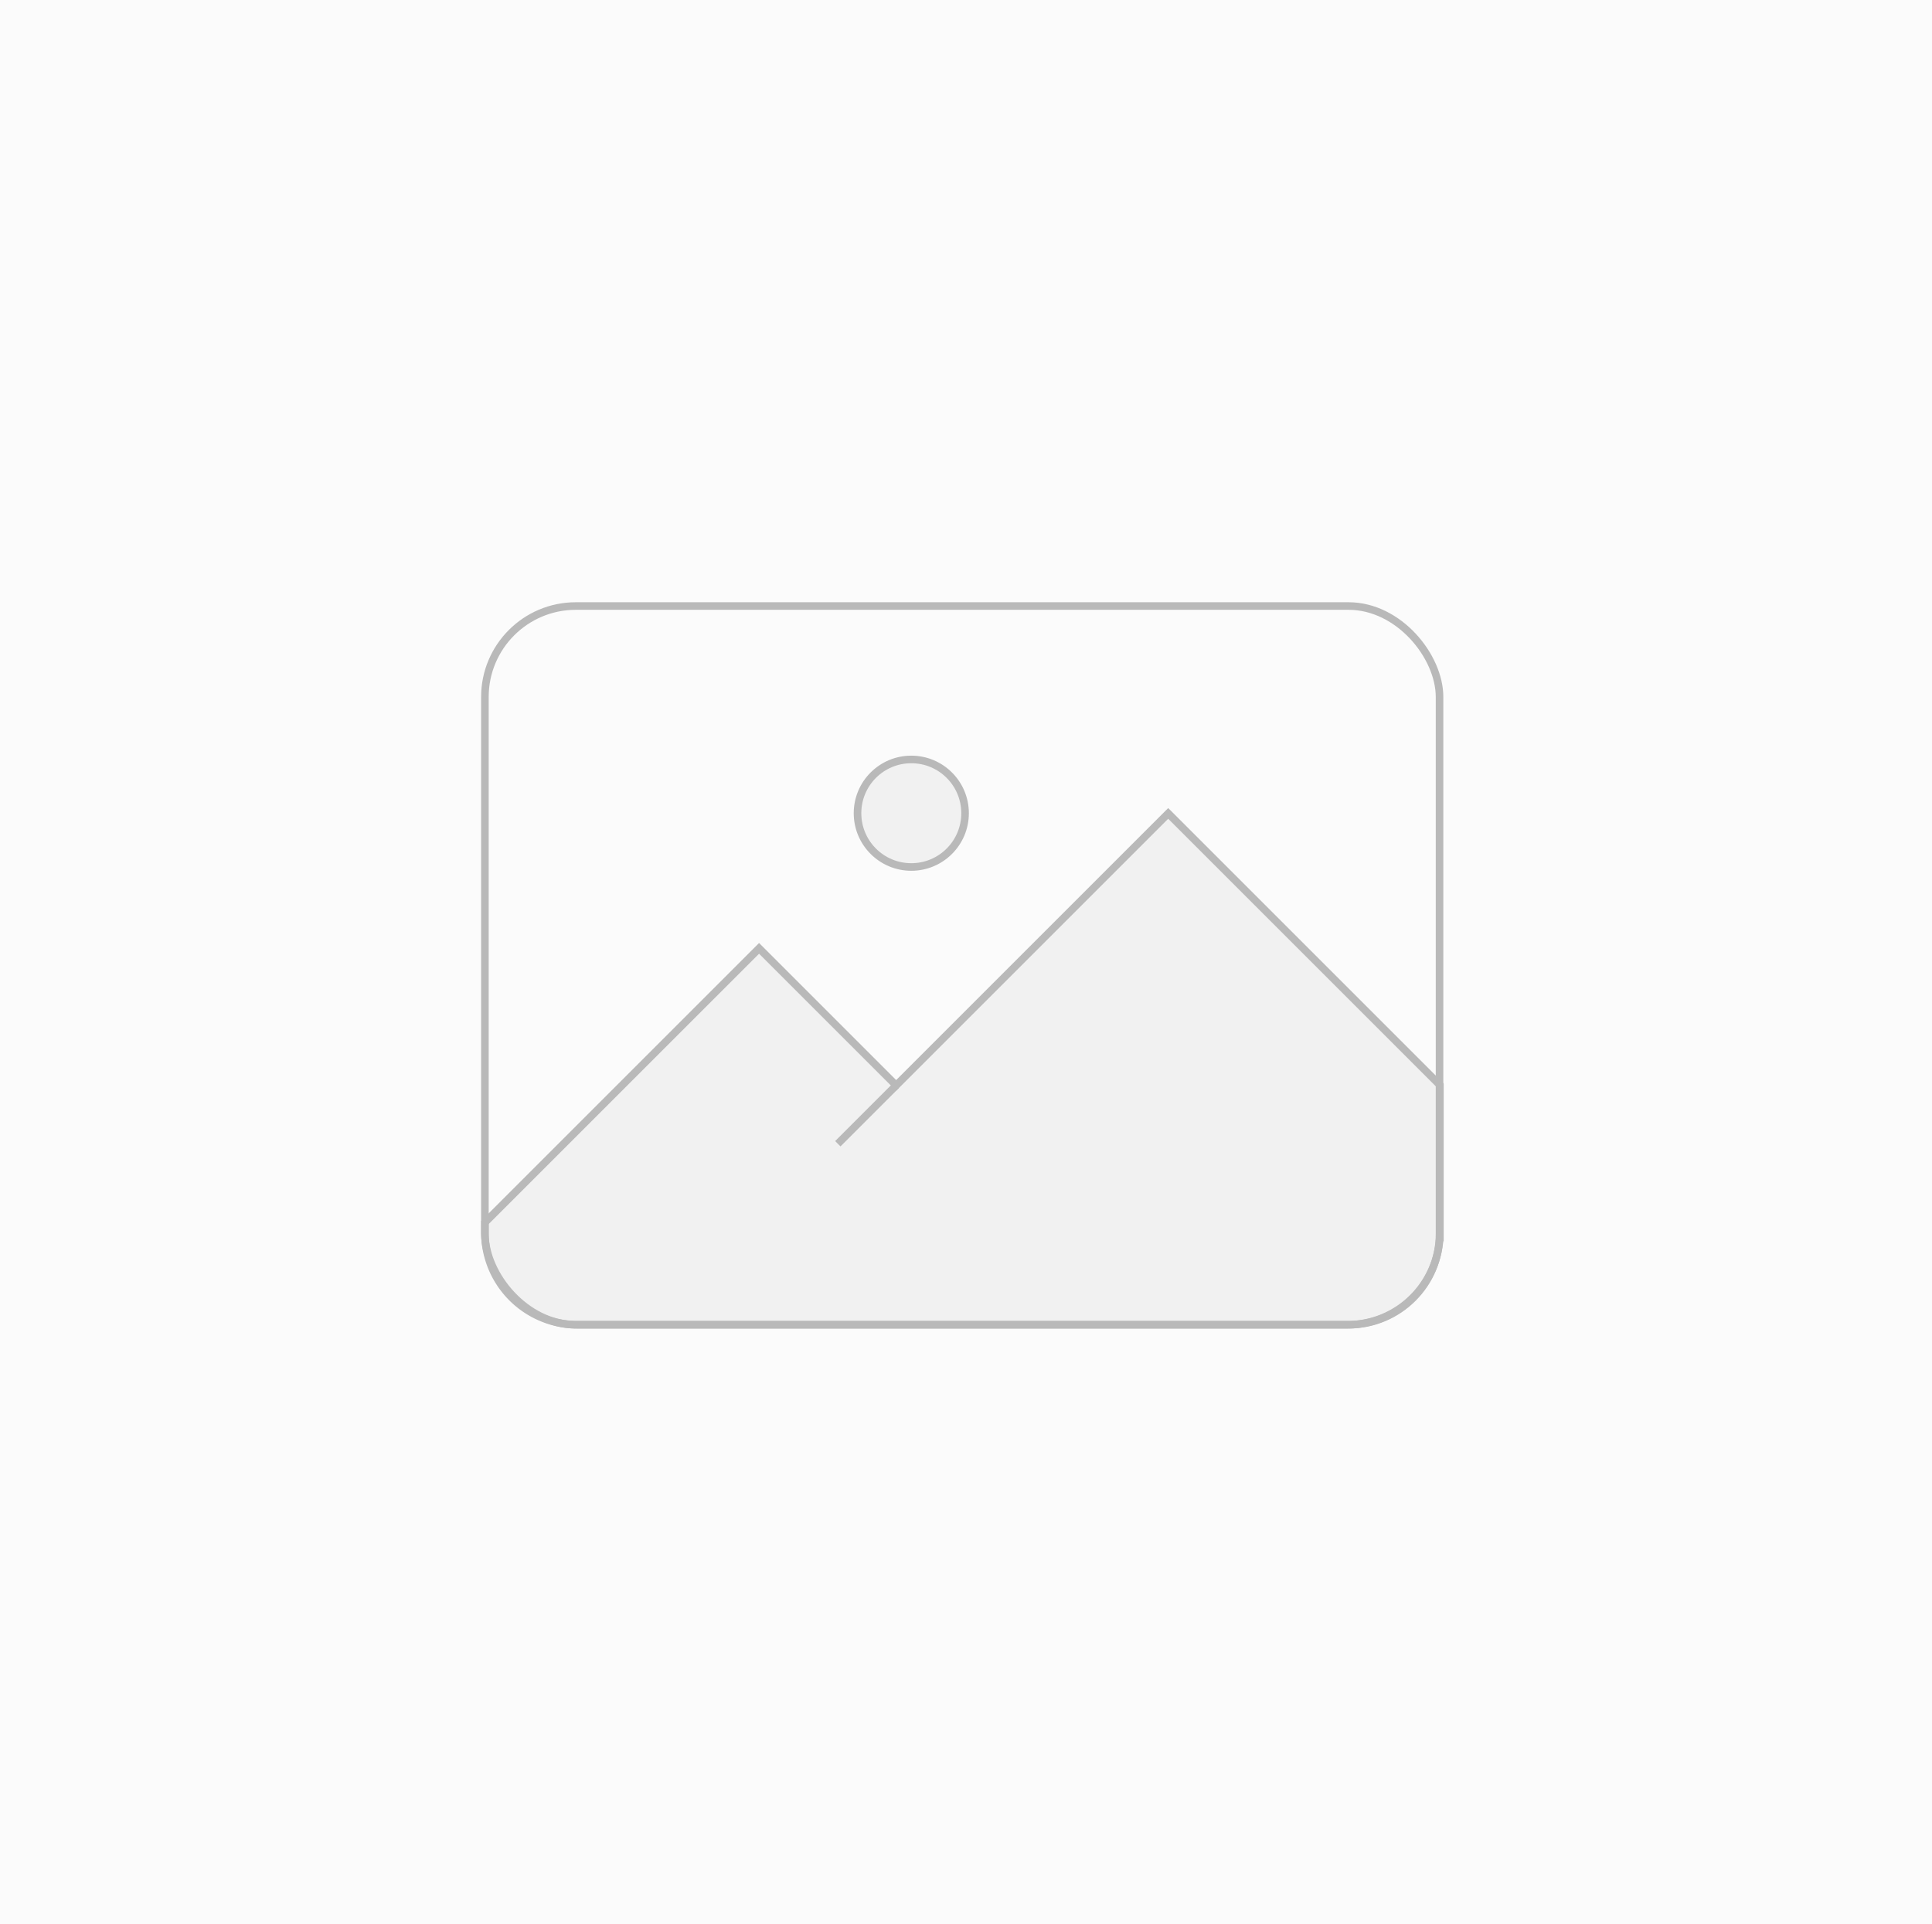
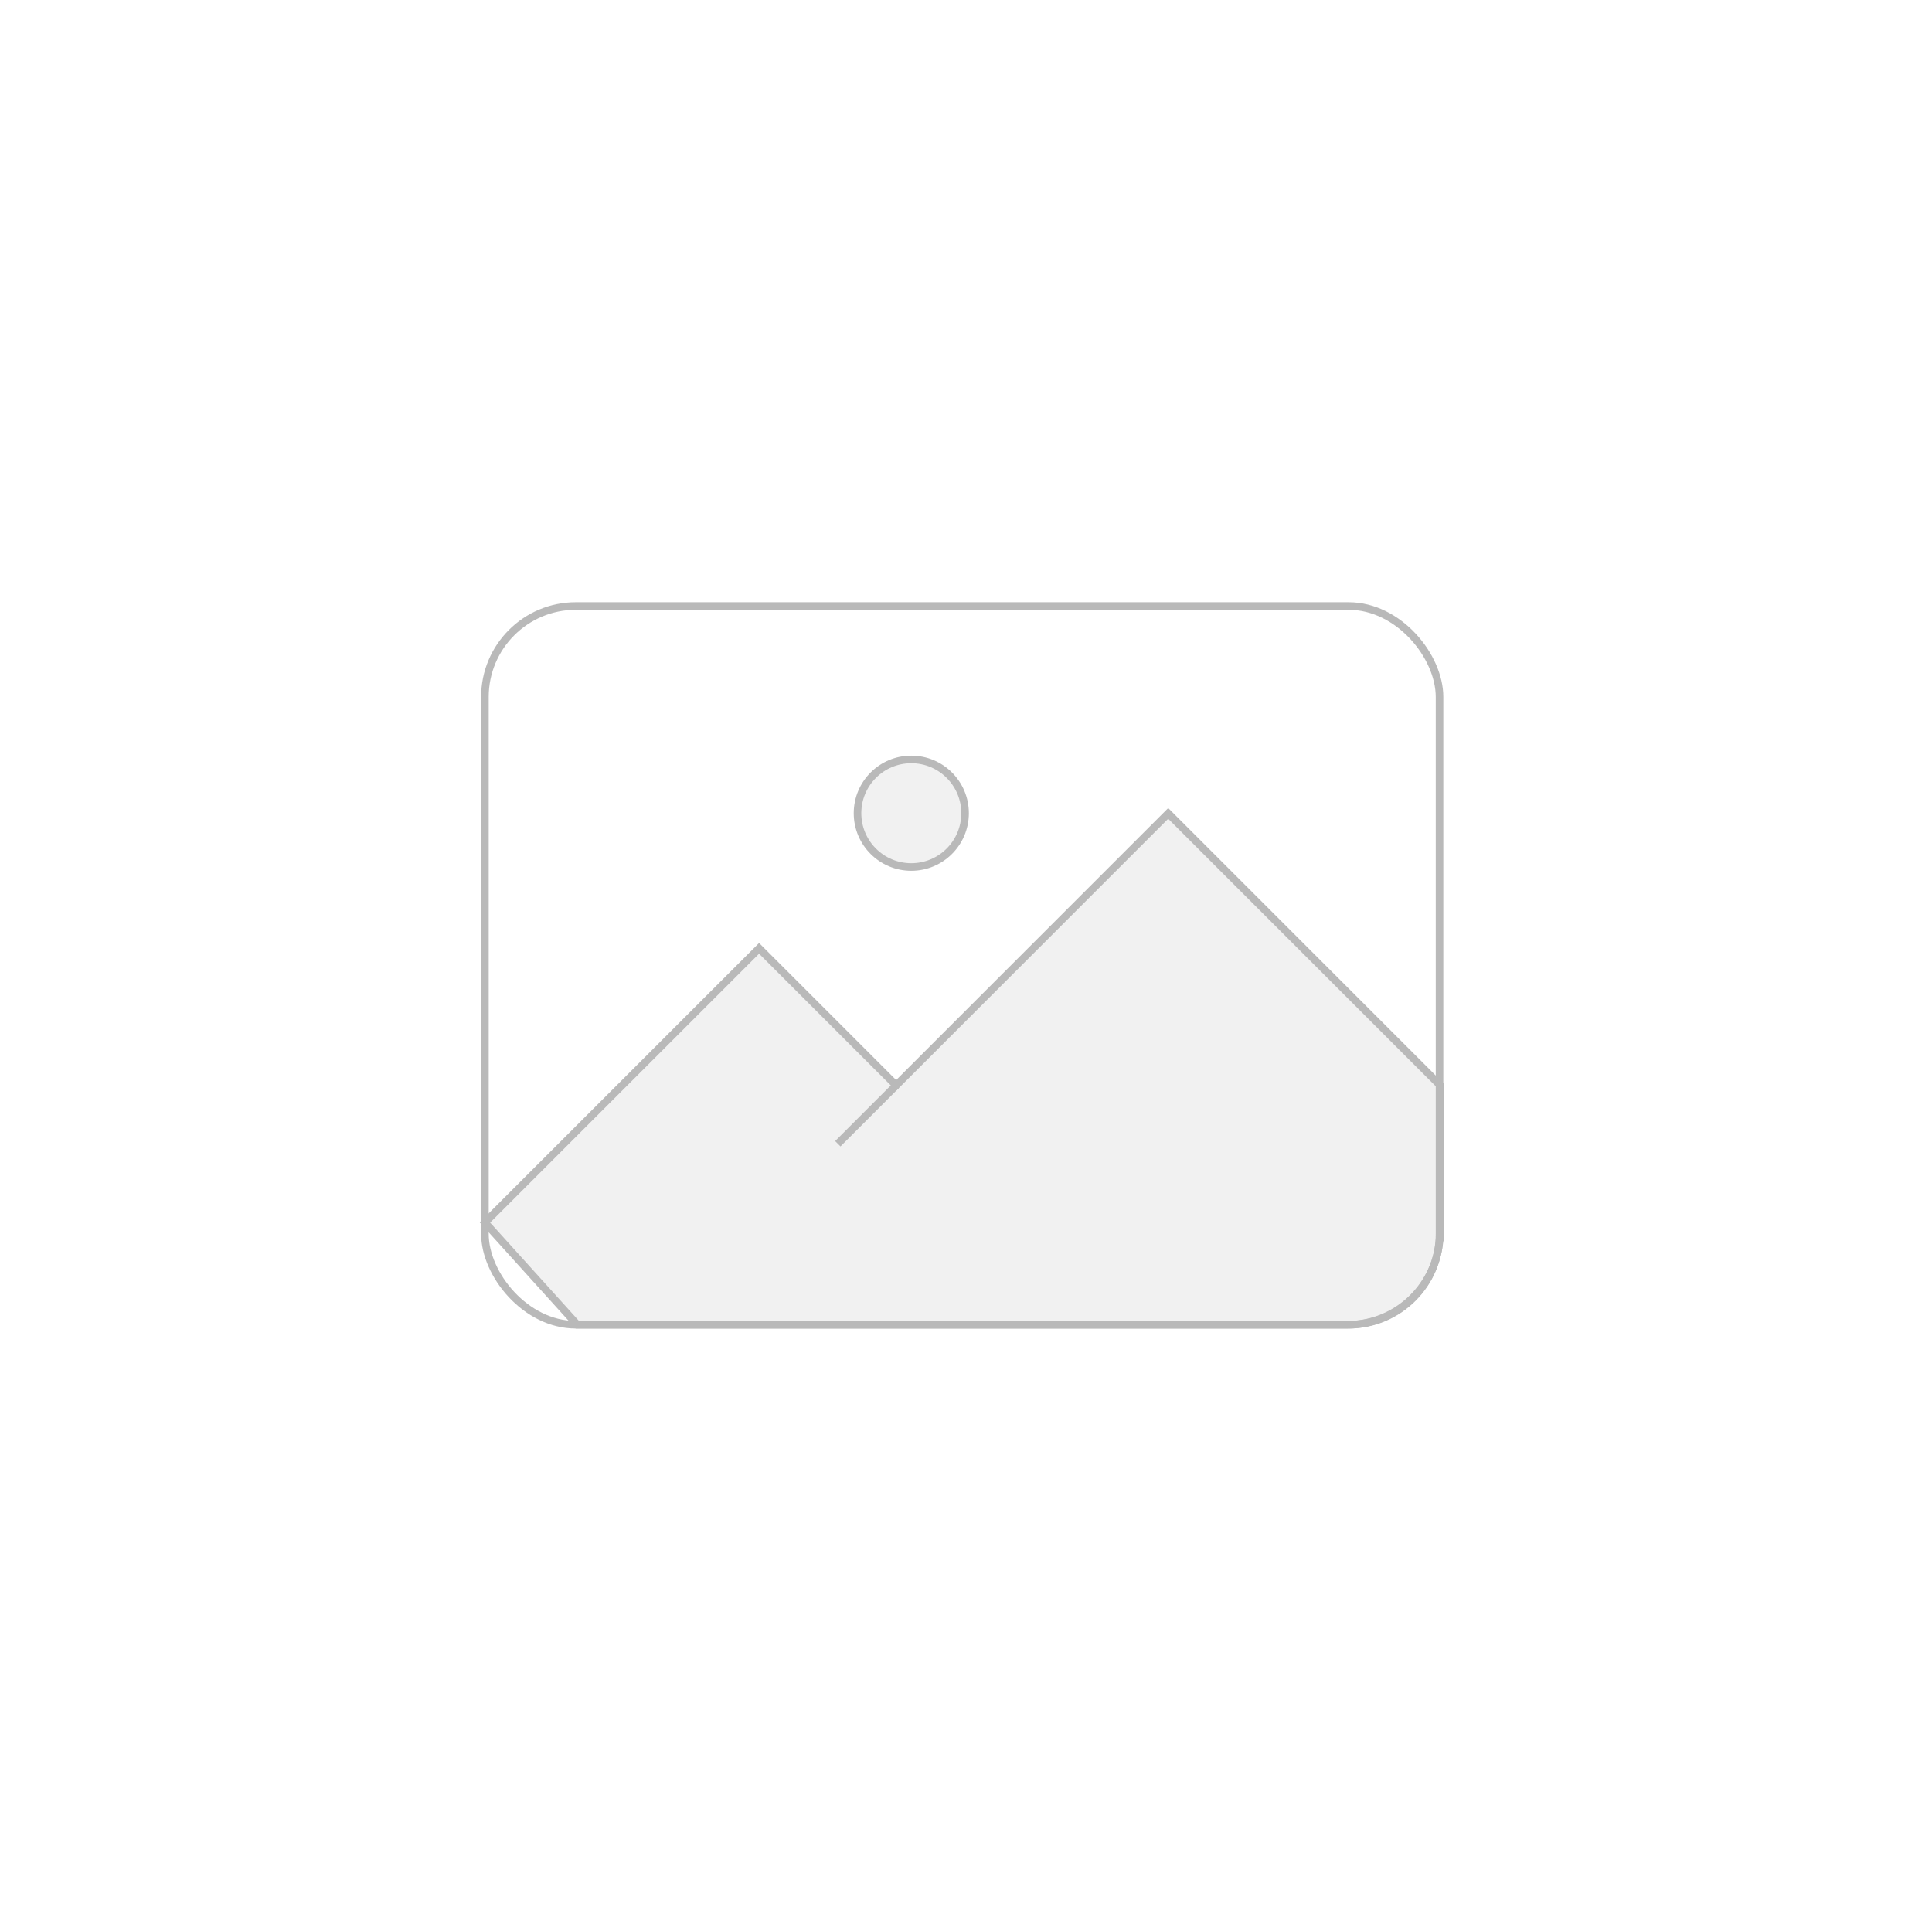
<svg xmlns="http://www.w3.org/2000/svg" width="255" height="254" viewBox="0 0 255 254">
  <defs>
    <style>.a{fill:#fbfbfb;}.b{fill:#f1f1f1;}.b,.c,.d{stroke:#b9b9b9;stroke-miterlimit:10;}.c{fill:none;}.d{fill:#fff;}</style>
  </defs>
  <g transform="translate(0.29 0.201)">
-     <rect class="a" width="255" height="254" transform="translate(-0.29 -0.201)" />
    <g transform="translate(-2004.414 -1664.701)">
-       <path class="b" d="M2068.125,1825.875l36.188-36.187,18.093,18.093,35.907-35.906,35.859,35.859v19.442a12.2,12.2,0,0,1-12.2,12.2H2080.324a12.2,12.2,0,0,1-12.2-12.2Z" />
+       <path class="b" d="M2068.125,1825.875l36.188-36.187,18.093,18.093,35.907-35.906,35.859,35.859v19.442a12.2,12.2,0,0,1-12.2,12.2H2080.324Z" />
      <rect class="c" width="126" height="94.875" rx="12" transform="translate(2068.125 1744.5)" />
      <line class="d" x1="7.701" y2="7.701" transform="translate(2114.706 1807.781)" />
      <circle class="b" cx="7.098" cy="7.098" r="7.098" transform="translate(2117.306 1764.752)" />
    </g>
  </g>
</svg>